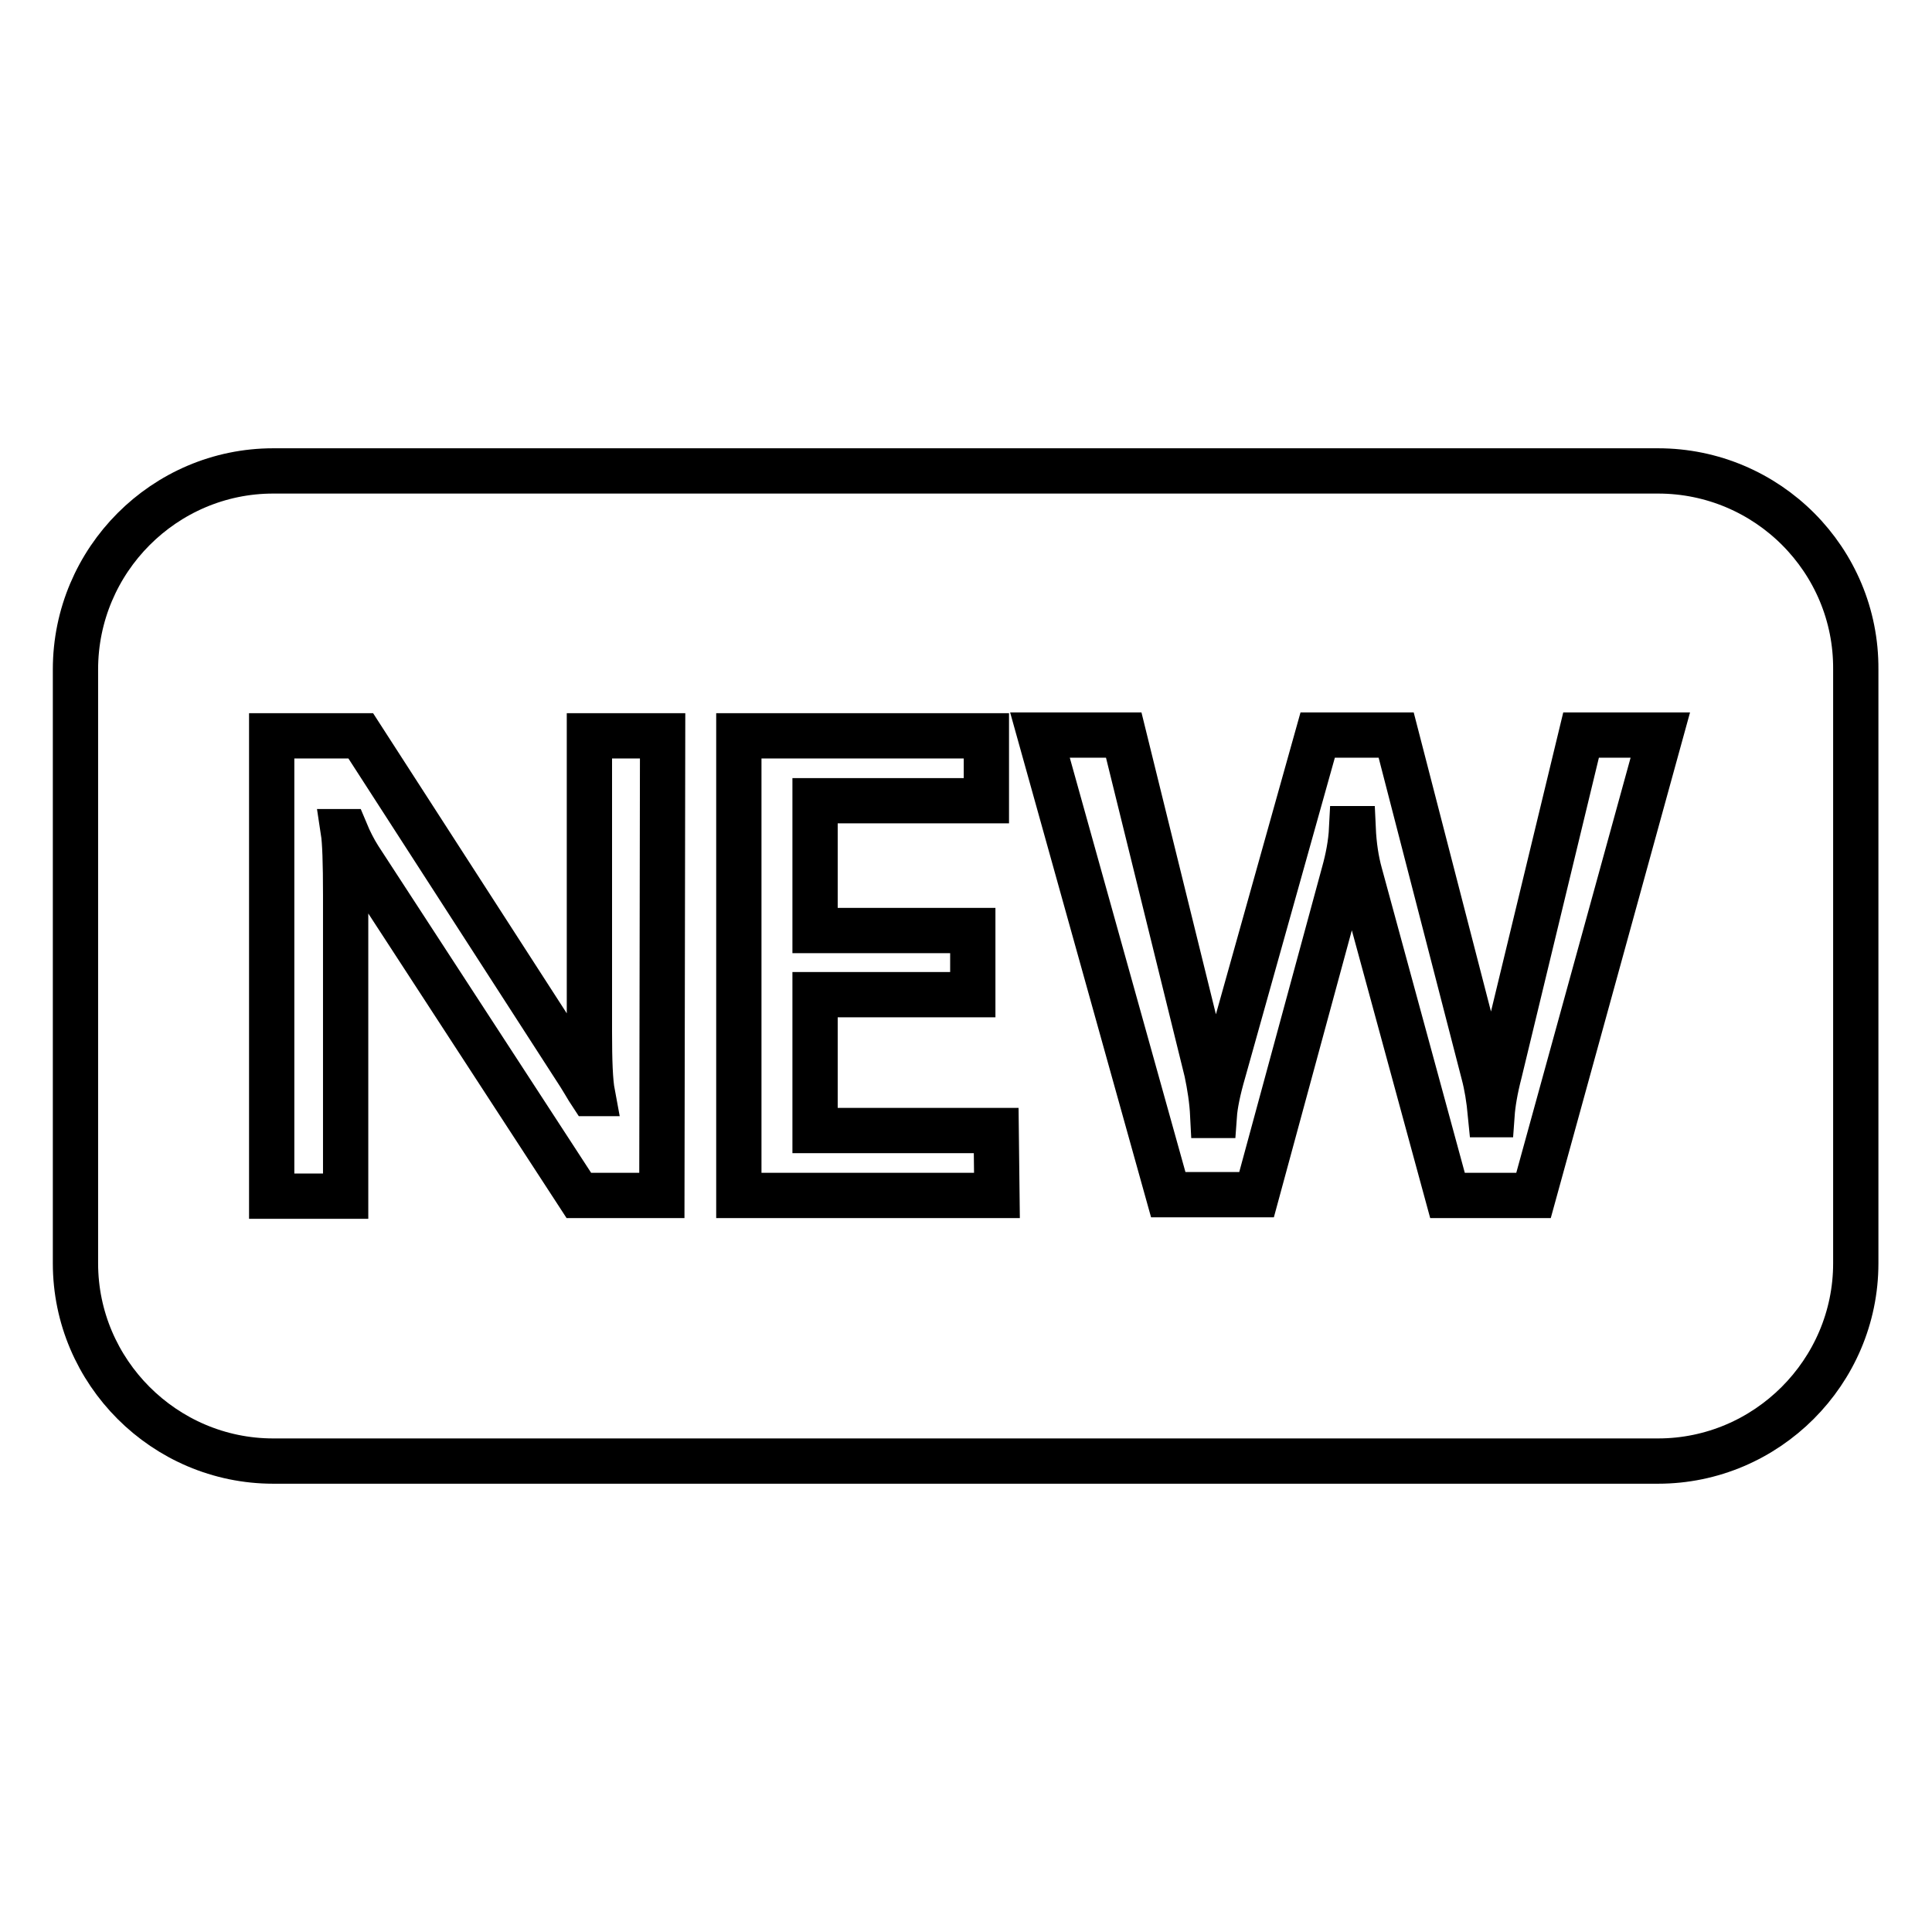
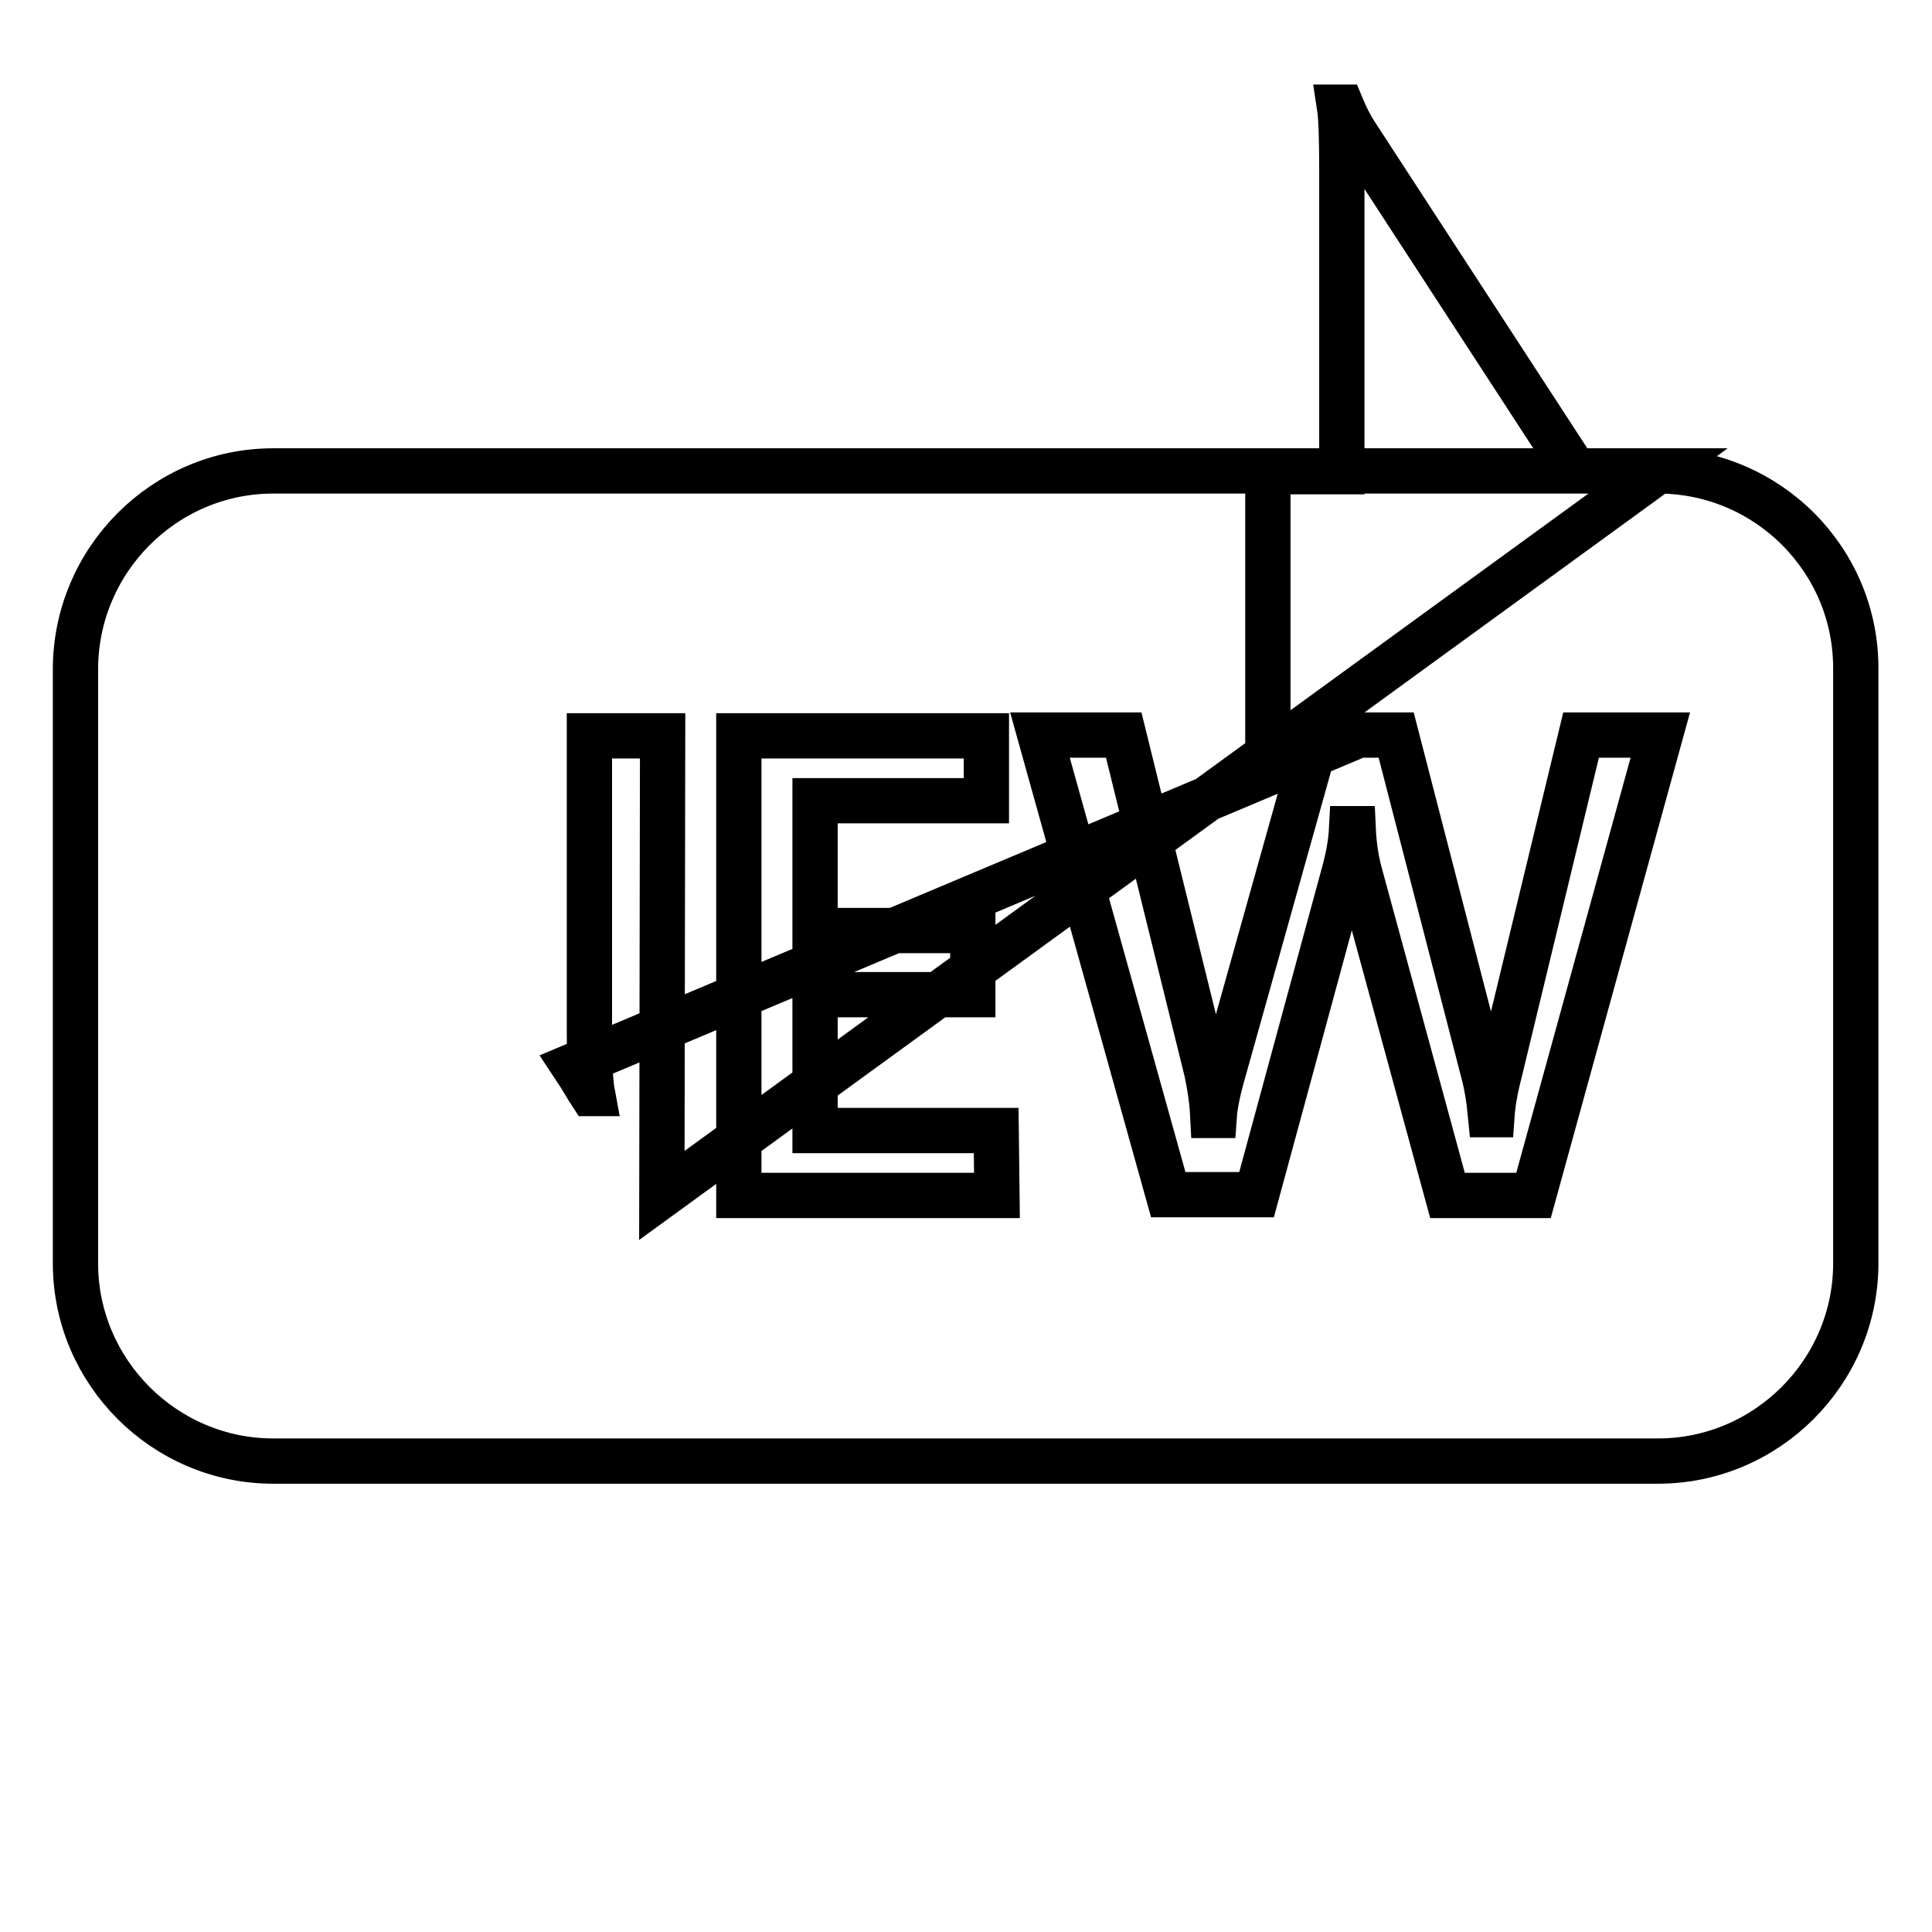
<svg xmlns="http://www.w3.org/2000/svg" version="1.1" x="0px" y="0px" viewBox="0 0 256 256" enable-background="new 0 0 256 256" xml:space="preserve">
  <g>
-     <path stroke-width="6" fill-opacity="0" stroke="#000000" d="M219.7,62.4H36.2C21.8,62.4,10,74.2,10,88.7v78.7c0,14.4,11.8,26.2,26.2,26.2h183.5 c14.4,0,26.2-11.8,26.2-26.2V88.7C246,74.2,234.2,62.4,219.7,62.4L219.7,62.4z M87.7,158.4h-11l-29.1-44.7 c-0.7-1.1-1.3-2.3-1.8-3.5h-0.3c0.2,1.3,0.3,4.1,0.3,8.4v39.9h-9.8V97.5h11.8L76,141.2c1.2,1.8,1.9,3.1,2.3,3.7h0.2 c-0.3-1.6-0.4-4.3-0.4-8.2V97.5h9.7L87.7,158.4L87.7,158.4z M132.1,158.4H97.9V97.5h32.8v8.6H108v17.2h20.9v8.5H108v18H132 L132.1,158.4L132.1,158.4z M203.2,158.4h-11.4l-11.6-42.6c-0.5-1.8-0.8-3.8-0.9-6h-0.2c-0.1,2-0.5,4-1,5.8l-11.6,42.7h-11.7 l-17-60.9h11.1l11,44.6c0.4,1.9,0.7,3.8,0.8,5.8h0.2c0.1-1.4,0.5-3.4,1.2-5.8l12.5-44.6H185l11.6,44.9c0.4,1.5,0.7,3.3,0.9,5.4h0.2 c0.1-1.4,0.4-3.3,1-5.6l10.8-44.7h10.5L203.2,158.4z" />
+     <path stroke-width="6" fill-opacity="0" stroke="#000000" d="M219.7,62.4H36.2C21.8,62.4,10,74.2,10,88.7v78.7c0,14.4,11.8,26.2,26.2,26.2h183.5 c14.4,0,26.2-11.8,26.2-26.2V88.7C246,74.2,234.2,62.4,219.7,62.4L219.7,62.4z h-11l-29.1-44.7 c-0.7-1.1-1.3-2.3-1.8-3.5h-0.3c0.2,1.3,0.3,4.1,0.3,8.4v39.9h-9.8V97.5h11.8L76,141.2c1.2,1.8,1.9,3.1,2.3,3.7h0.2 c-0.3-1.6-0.4-4.3-0.4-8.2V97.5h9.7L87.7,158.4L87.7,158.4z M132.1,158.4H97.9V97.5h32.8v8.6H108v17.2h20.9v8.5H108v18H132 L132.1,158.4L132.1,158.4z M203.2,158.4h-11.4l-11.6-42.6c-0.5-1.8-0.8-3.8-0.9-6h-0.2c-0.1,2-0.5,4-1,5.8l-11.6,42.7h-11.7 l-17-60.9h11.1l11,44.6c0.4,1.9,0.7,3.8,0.8,5.8h0.2c0.1-1.4,0.5-3.4,1.2-5.8l12.5-44.6H185l11.6,44.9c0.4,1.5,0.7,3.3,0.9,5.4h0.2 c0.1-1.4,0.4-3.3,1-5.6l10.8-44.7h10.5L203.2,158.4z" />
  </g>
</svg>